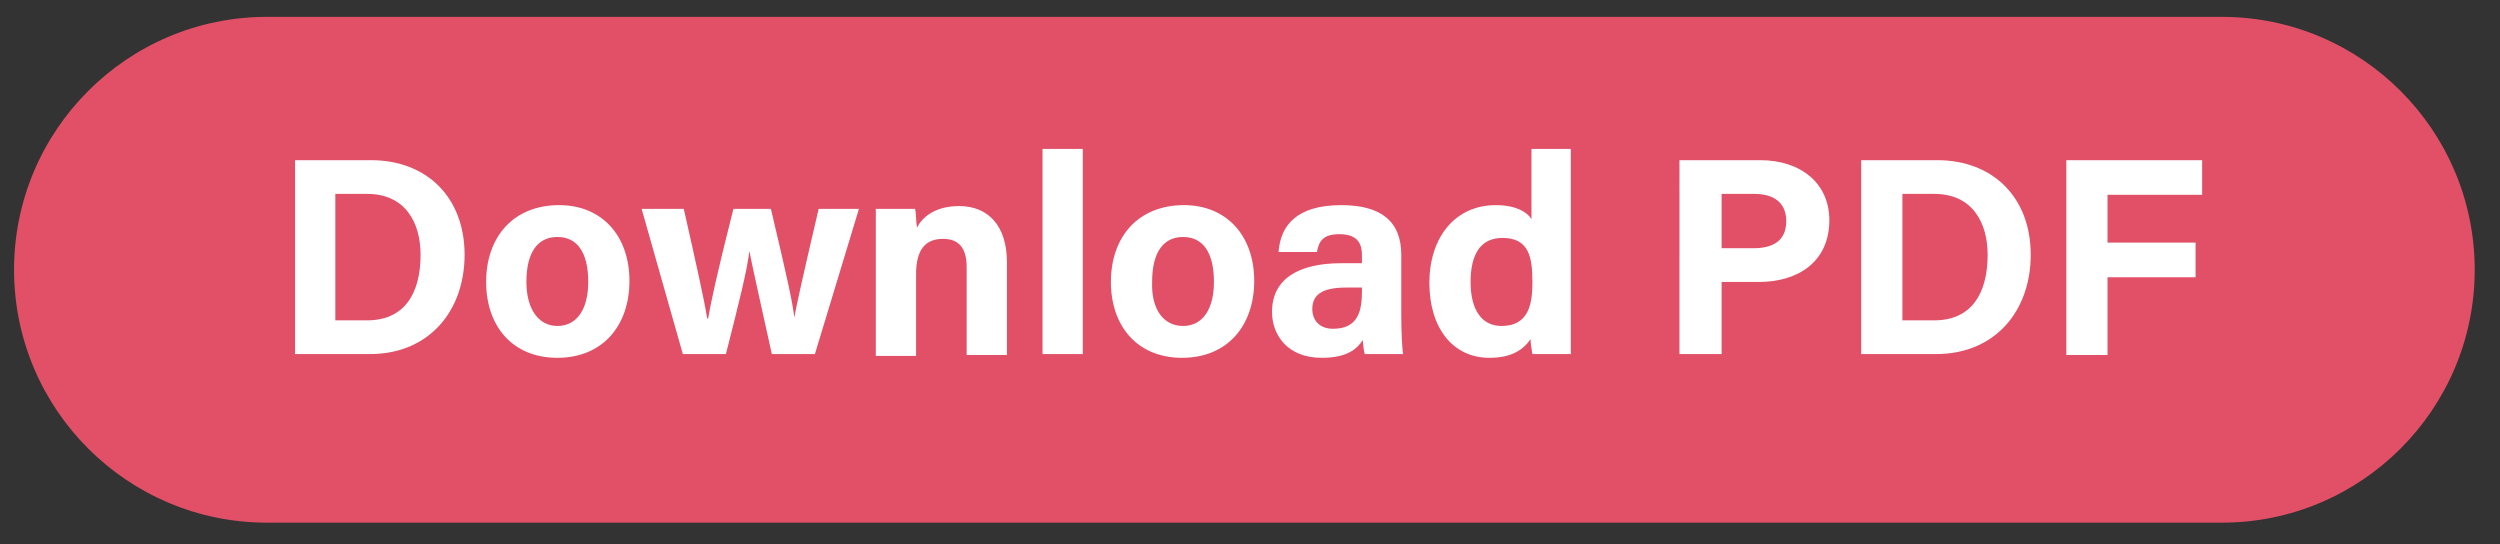
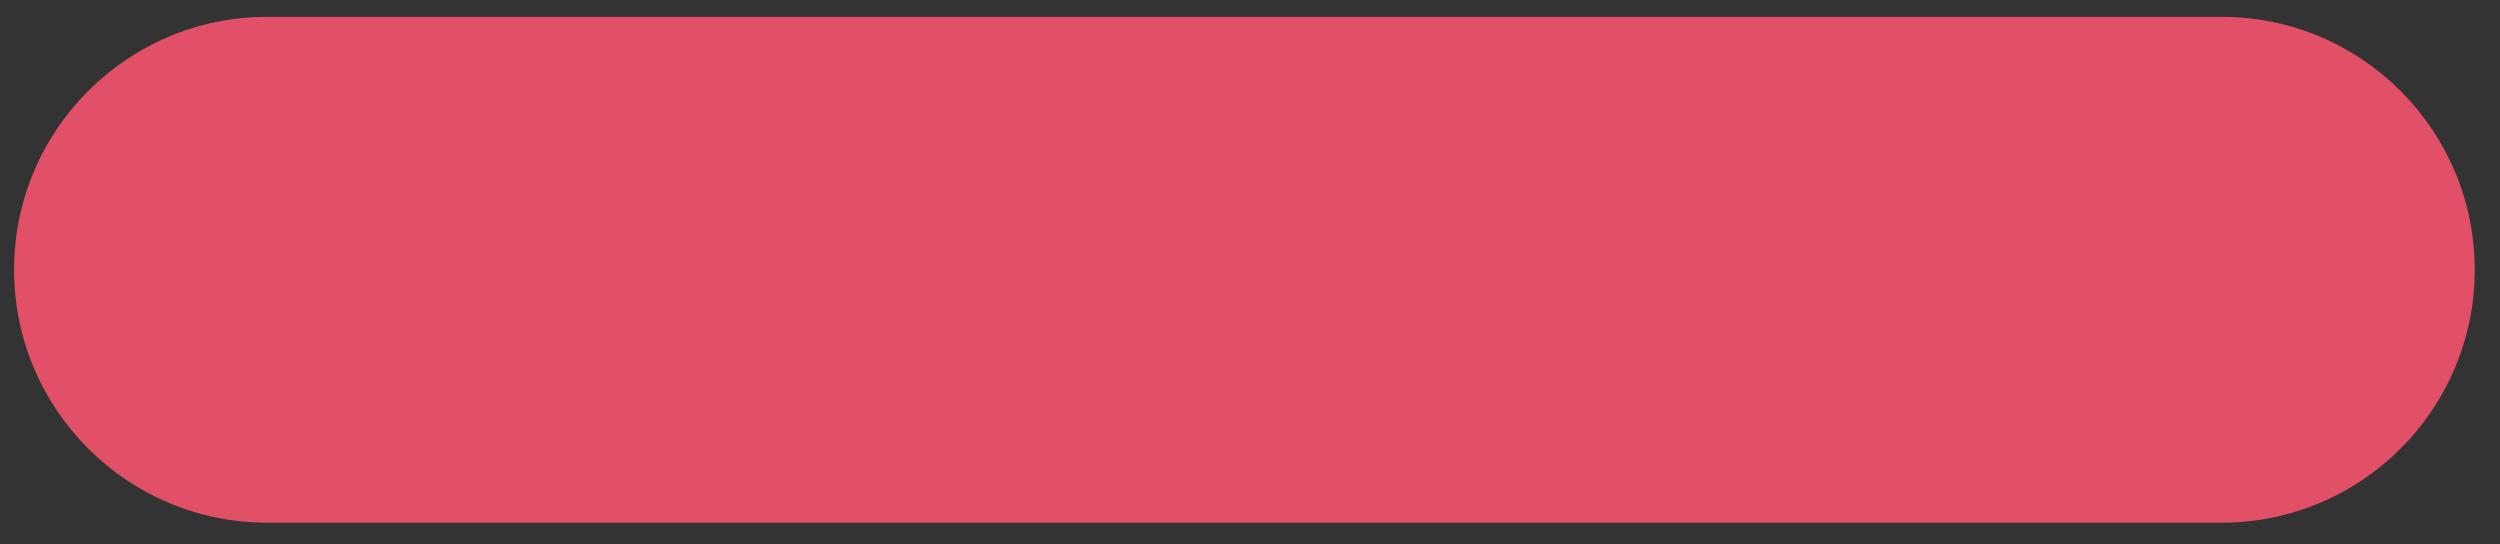
<svg xmlns="http://www.w3.org/2000/svg" version="1.1" id="Layer_1" x="0px" y="0px" viewBox="0 0 266.9 58.1" style="enable-background:new 0 0 266.9 58.1;" xml:space="preserve">
  <rect x="0" y="0" width="266.9" height="58.1" fill="#333333" stroke="none" />
  <style type="text/css">
	.st0{fill:#E15067;}
	.st1{fill:#FFFFFF;}
	.st2{fill:#482819;}
	.st3{fill:#F15822;}
	.st4{fill:none;stroke:#000000;stroke-width:1.957;}
</style>
  <g>
    <path class="st0" d="M28.5,1.8c-14.9,0-27,12.1-27,27s12.1,27,27,27h208.7c14.9,0,27-12.1,27-27s-12.1-27-27-27H28.5z" />
  </g>
-   <path class="st1" d="M31.4,17.1h8.2c6,0,10,4,10,10.1c0,6-3.8,10.6-10.1,10.6h-8V17.1z M35.8,34.2h3.4c4,0,5.7-2.9,5.7-7  c0-3.4-1.6-6.5-5.7-6.5h-3.4V34.2z M67.2,30c0,4.7-2.8,8.2-7.7,8.2c-4.8,0-7.6-3.4-7.6-8.1c0-4.8,2.9-8.2,7.8-8.2  C64.2,21.9,67.2,25.1,67.2,30z M59.5,34.8c2.1,0,3.3-1.8,3.3-4.7c0-3.2-1.2-4.8-3.3-4.8c-2,0-3.3,1.5-3.3,4.8  C56.2,33,57.5,34.8,59.5,34.8z M73,22.3c1.4,6.2,2.2,9.8,2.5,11.7h0.1c0.3-1.7,0.8-4.2,2.7-11.7h4c1.8,7.6,2.3,9.9,2.5,11.6h0  c0.3-1.6,0.8-3.9,2.6-11.6h4.3L87,37.8h-4.6c-1.3-5.9-2-9-2.4-11h0c-0.2,1.9-1.1,5.5-2.5,11h-4.6l-4.4-15.5H73z M93.5,26.2  c0-1.3,0-2.8,0-3.9h4.2c0.1,0.4,0.1,1.5,0.2,2c0.5-1,1.8-2.3,4.5-2.3c3.1,0,5.1,2.1,5.1,6v9.9h-4.3v-9.4c0-1.7-0.6-3-2.5-3  c-1.8,0-2.9,1-2.9,3.8v8.7h-4.3V26.2z M111.3,37.8V15.9h4.3v21.9H111.3z M133.9,30c0,4.7-2.8,8.2-7.7,8.2c-4.8,0-7.6-3.4-7.6-8.1  c0-4.8,2.9-8.2,7.8-8.2C130.9,21.9,133.9,25.1,133.9,30z M126.3,34.8c2.1,0,3.3-1.8,3.3-4.7c0-3.2-1.2-4.8-3.3-4.8  c-2,0-3.3,1.5-3.3,4.8C122.9,33,124.2,34.8,126.3,34.8z M149.6,33.8c0,1.5,0.1,3.6,0.2,4h-4.1c-0.1-0.3-0.2-1.1-0.2-1.5  c-0.6,0.9-1.6,1.9-4.4,1.9c-3.7,0-5.3-2.5-5.3-4.9c0-3.5,2.8-5.2,7.4-5.2c0.8,0,1.7,0,2.2,0v-0.9c0-1.1-0.4-2.2-2.4-2.2  c-1.8,0-2.2,0.8-2.4,1.9h-4.1c0.2-2.8,1.9-5,6.7-5c4.2,0,6.4,1.7,6.4,5.3V33.8z M145.5,30.7c-0.4,0-1.2,0-1.8,0  c-2.6,0-3.6,0.8-3.6,2.3c0,1.1,0.7,2.1,2.2,2.1c2.7,0,3.1-1.9,3.1-4V30.7z M167.7,15.9v17.6c0,1.4,0,2.8,0,4.3h-4.1  c-0.1-0.5-0.2-1.3-0.2-1.6c-0.8,1.2-2.1,2-4.4,2c-3.9,0-6.4-3.2-6.4-8c0-4.8,2.7-8.3,7.1-8.3c2.2,0,3.4,0.8,3.8,1.5v-7.5H167.7z   M157,30.1c0,3,1.2,4.7,3.3,4.7c3,0,3.3-2.5,3.3-4.7c0-2.7-0.4-4.7-3.2-4.7C158.1,25.4,157,27.1,157,30.1z M179.3,17.1h8.6  c4.4,0,7.4,2.5,7.4,6.4c0,4.5-3.4,6.6-7.5,6.6h-4v7.7h-4.5V17.1z M187.2,26.5c2.1,0,3.5-0.8,3.5-2.9c0-2.1-1.5-2.9-3.4-2.9h-3.5v5.8  H187.2z M198.6,17.1h8.2c6,0,10,4,10,10.1c0,6-3.8,10.6-10.1,10.6h-8V17.1z M203.1,34.2h3.4c4,0,5.7-2.9,5.7-7  c0-3.4-1.6-6.5-5.7-6.5h-3.4V34.2z M220.7,17.1h14.4v3.7H225v5.1h9.4v3.7H225v8.3h-4.4V17.1z" />
</svg>